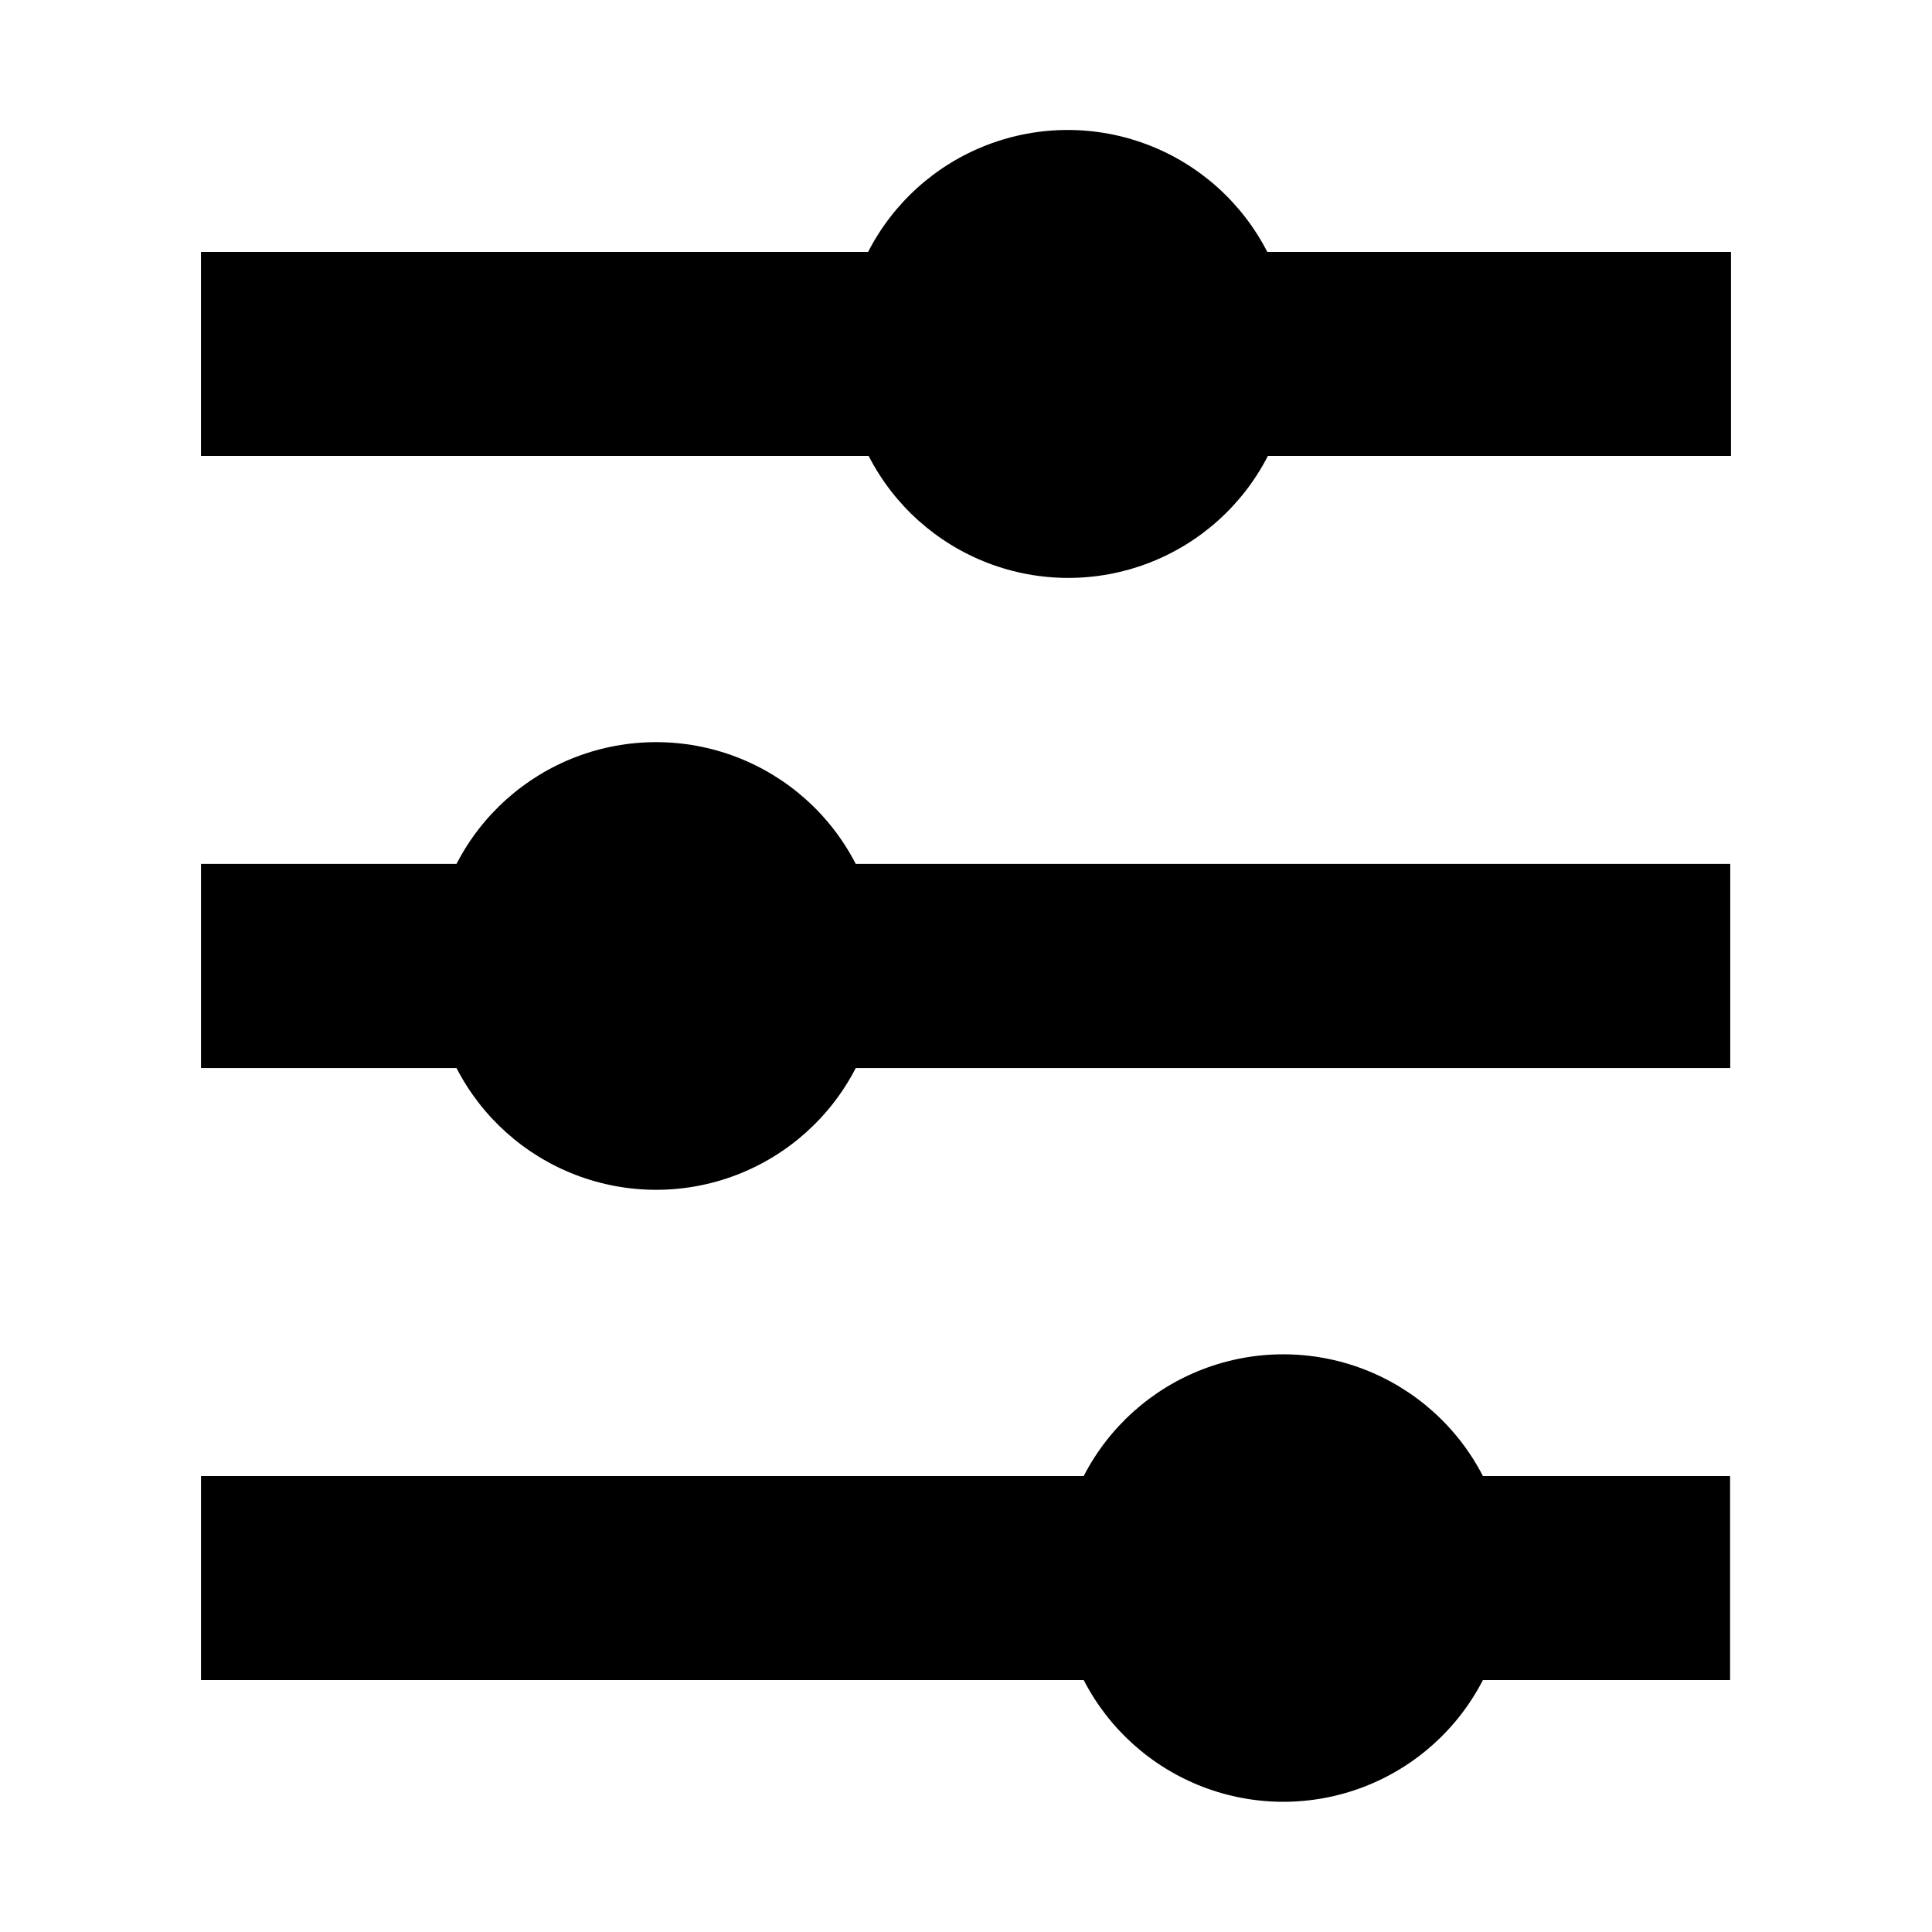
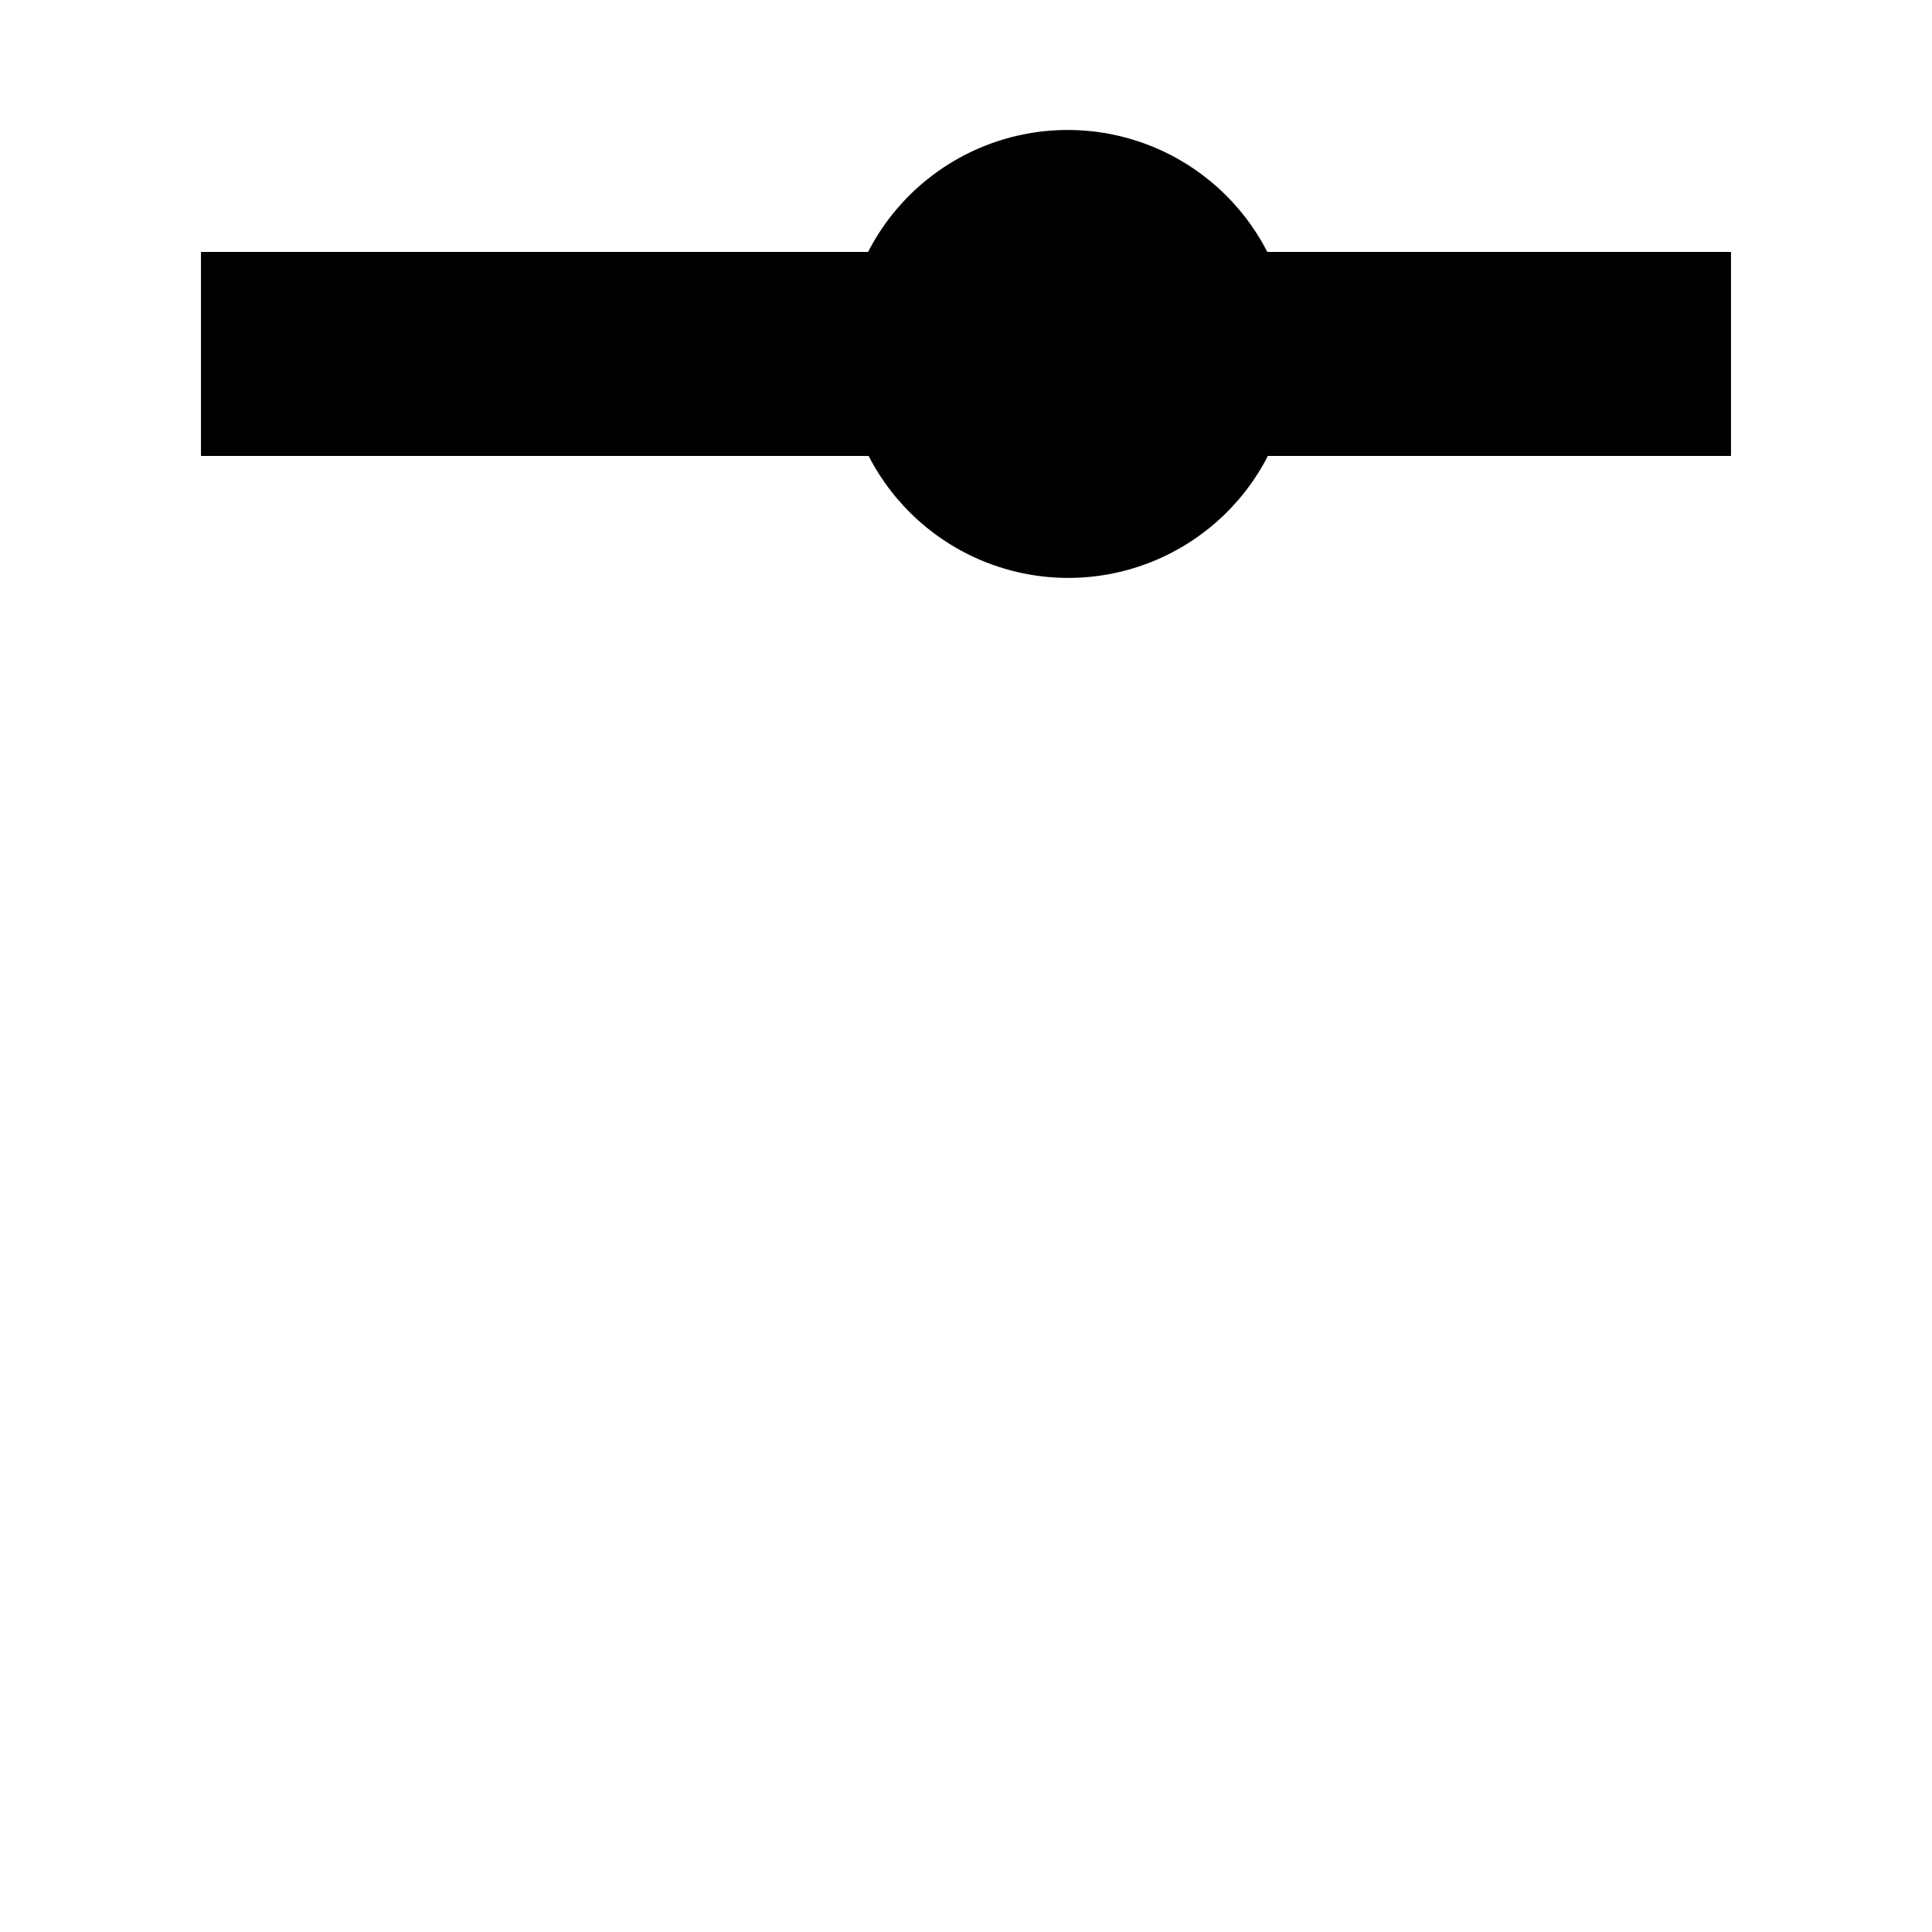
<svg xmlns="http://www.w3.org/2000/svg" fill="#000000" width="800px" height="800px" version="1.1" viewBox="144 144 512 512">
  <g>
-     <path d="m197.27 589.23v-54.059h233.92c6.703-13.023 17.977-23.113 31.656-28.344 13.68-5.227 28.809-5.227 42.488 0 13.68 5.231 24.953 15.32 31.656 28.344h65.496v54.059h-65.496c-6.703 13.02-17.977 23.109-31.656 28.34-13.68 5.231-28.809 5.231-42.488 0-13.68-5.231-24.953-15.32-31.656-28.34z" />
-     <path d="m264.98 427.05h-67.711v-54.109h67.711c6.707-13.023 17.977-23.113 31.656-28.344 13.68-5.227 28.809-5.227 42.488 0 13.68 5.231 24.953 15.32 31.656 28.344h231.75v54.109h-231.75c-6.703 13.02-17.977 23.109-31.656 28.34-13.68 5.231-28.809 5.231-42.488 0-13.68-5.231-24.949-15.32-31.656-28.34z" />
    <path d="m374.05 264.83h-176.79v-54.059h176.79c6.688-13.043 17.957-23.156 31.645-28.395 13.688-5.242 28.828-5.242 42.516 0 13.684 5.238 24.953 15.352 31.641 28.395h122.88v54.059h-122.73c-6.688 13.039-17.957 23.152-31.645 28.391-13.688 5.242-28.824 5.242-42.512 0-13.688-5.238-24.957-15.352-31.645-28.391z" />
  </g>
</svg>